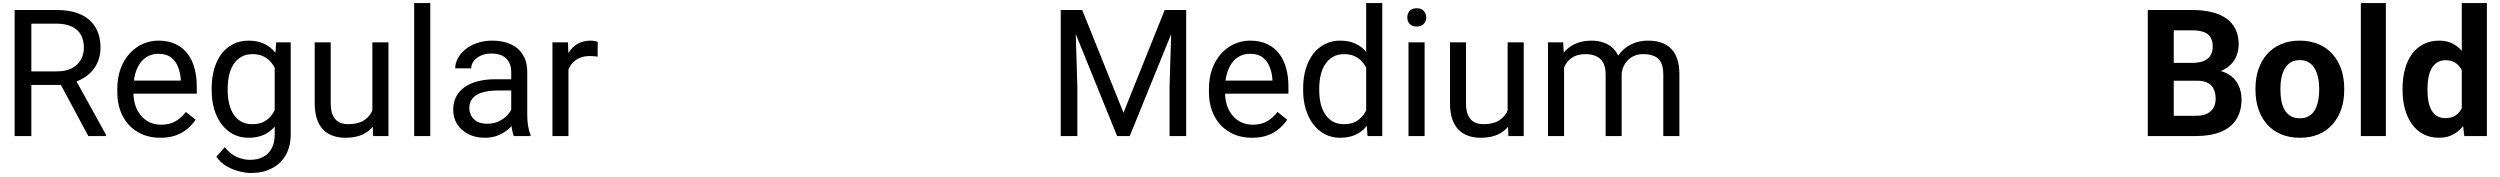
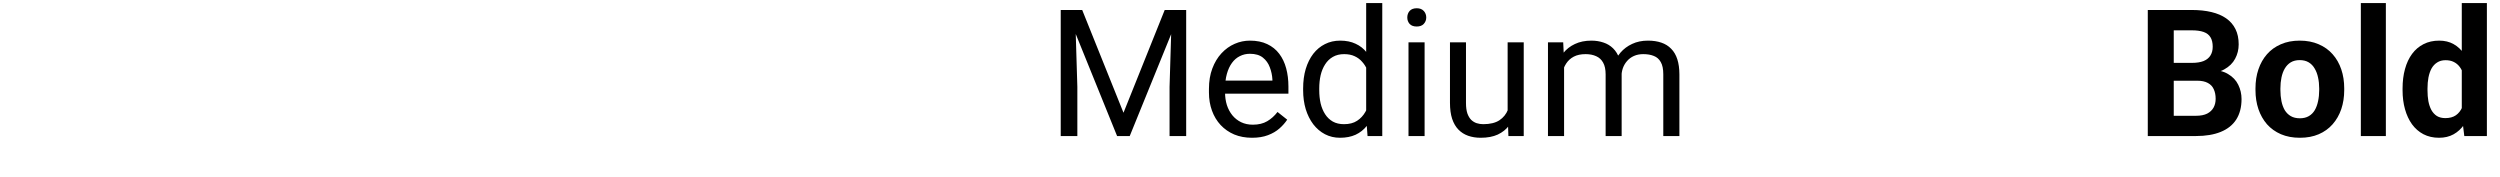
<svg xmlns="http://www.w3.org/2000/svg" width="282" height="20" viewBox="0 0 282 20" fill="none">
-   <path d="M1.65 1.126H6.357C7.425 1.126 8.327 1.289 9.062 1.614C9.805 1.94 10.368 2.422 10.752 3.06C11.143 3.691 11.338 4.469 11.338 5.394C11.338 6.045 11.204 6.64 10.938 7.181C10.677 7.715 10.3 8.17 9.805 8.548C9.316 8.919 8.73 9.196 8.047 9.378L7.52 9.583H3.096L3.076 8.05H6.416C7.093 8.05 7.656 7.933 8.105 7.698C8.555 7.457 8.893 7.135 9.121 6.731C9.349 6.328 9.463 5.882 9.463 5.394C9.463 4.847 9.355 4.368 9.141 3.958C8.926 3.548 8.587 3.232 8.125 3.011C7.669 2.783 7.08 2.669 6.357 2.669H3.535V15.345H1.65V1.126ZM9.961 15.345L6.504 8.899L8.467 8.89L11.973 15.227V15.345H9.961ZM18.086 15.54C17.35 15.54 16.683 15.416 16.084 15.169C15.492 14.915 14.98 14.56 14.551 14.104C14.128 13.649 13.802 13.108 13.574 12.483C13.346 11.858 13.232 11.175 13.232 10.433V10.023C13.232 9.163 13.359 8.398 13.613 7.728C13.867 7.05 14.212 6.478 14.648 6.009C15.085 5.54 15.579 5.185 16.133 4.944C16.686 4.703 17.259 4.583 17.852 4.583C18.607 4.583 19.258 4.713 19.805 4.974C20.358 5.234 20.811 5.599 21.162 6.067C21.514 6.53 21.774 7.077 21.943 7.708C22.113 8.333 22.197 9.017 22.197 9.759V10.569H14.307V9.095H20.391V8.958C20.365 8.489 20.267 8.034 20.098 7.591C19.935 7.148 19.674 6.784 19.316 6.497C18.958 6.211 18.47 6.067 17.852 6.067C17.441 6.067 17.064 6.155 16.719 6.331C16.374 6.5 16.078 6.754 15.83 7.093C15.583 7.431 15.391 7.845 15.254 8.333C15.117 8.821 15.049 9.384 15.049 10.023V10.433C15.049 10.934 15.117 11.406 15.254 11.849C15.397 12.285 15.602 12.669 15.869 13.001C16.143 13.333 16.471 13.593 16.855 13.782C17.246 13.971 17.689 14.065 18.184 14.065C18.822 14.065 19.362 13.935 19.805 13.675C20.247 13.414 20.635 13.066 20.967 12.63L22.061 13.499C21.833 13.844 21.543 14.173 21.191 14.485C20.84 14.798 20.407 15.052 19.893 15.247C19.385 15.442 18.783 15.54 18.086 15.54ZM31.152 4.778H32.793V15.12C32.793 16.051 32.604 16.845 32.227 17.503C31.849 18.16 31.322 18.659 30.645 18.997C29.974 19.342 29.199 19.515 28.32 19.515C27.956 19.515 27.526 19.456 27.031 19.339C26.543 19.228 26.061 19.036 25.586 18.763C25.117 18.496 24.723 18.134 24.404 17.679L25.352 16.605C25.794 17.138 26.256 17.509 26.738 17.718C27.227 17.926 27.708 18.03 28.184 18.03C28.756 18.03 29.251 17.923 29.668 17.708C30.085 17.493 30.407 17.174 30.635 16.751C30.869 16.334 30.986 15.82 30.986 15.208V7.103L31.152 4.778ZM23.877 10.179V9.974C23.877 9.166 23.971 8.434 24.16 7.776C24.355 7.112 24.632 6.543 24.99 6.067C25.355 5.592 25.794 5.228 26.309 4.974C26.823 4.713 27.402 4.583 28.047 4.583C28.711 4.583 29.29 4.7 29.785 4.935C30.287 5.162 30.71 5.498 31.055 5.94C31.406 6.377 31.683 6.904 31.885 7.522C32.087 8.141 32.227 8.841 32.305 9.622V10.521C32.233 11.295 32.093 11.992 31.885 12.61C31.683 13.229 31.406 13.756 31.055 14.192C30.71 14.629 30.287 14.964 29.785 15.198C29.284 15.426 28.698 15.54 28.027 15.54C27.396 15.54 26.823 15.407 26.309 15.14C25.801 14.873 25.365 14.498 25 14.017C24.635 13.535 24.355 12.968 24.16 12.317C23.971 11.66 23.877 10.947 23.877 10.179ZM25.684 9.974V10.179C25.684 10.706 25.736 11.201 25.84 11.663C25.951 12.125 26.116 12.532 26.338 12.884C26.566 13.235 26.855 13.512 27.207 13.714C27.559 13.909 27.979 14.007 28.467 14.007C29.066 14.007 29.561 13.88 29.951 13.626C30.342 13.372 30.651 13.037 30.879 12.62C31.113 12.204 31.296 11.751 31.426 11.263V8.909C31.354 8.551 31.244 8.206 31.094 7.874C30.951 7.535 30.762 7.236 30.527 6.976C30.299 6.709 30.016 6.497 29.678 6.341C29.339 6.185 28.942 6.106 28.486 6.106C27.991 6.106 27.565 6.211 27.207 6.419C26.855 6.621 26.566 6.901 26.338 7.259C26.116 7.61 25.951 8.021 25.84 8.489C25.736 8.951 25.684 9.446 25.684 9.974ZM42.002 12.903V4.778H43.818V15.345H42.09L42.002 12.903ZM42.344 10.677L43.096 10.657C43.096 11.36 43.021 12.011 42.871 12.61C42.728 13.203 42.493 13.717 42.168 14.153C41.842 14.589 41.416 14.931 40.889 15.179C40.361 15.42 39.72 15.54 38.965 15.54C38.45 15.54 37.978 15.465 37.549 15.315C37.126 15.166 36.761 14.935 36.455 14.622C36.149 14.31 35.911 13.903 35.742 13.401C35.579 12.9 35.498 12.298 35.498 11.595V4.778H37.305V11.614C37.305 12.089 37.357 12.483 37.461 12.796C37.572 13.102 37.718 13.346 37.9 13.528C38.089 13.704 38.297 13.828 38.525 13.899C38.76 13.971 39.001 14.007 39.248 14.007C40.016 14.007 40.625 13.86 41.074 13.567C41.523 13.268 41.846 12.867 42.041 12.366C42.243 11.858 42.344 11.295 42.344 10.677ZM48.535 0.345V15.345H46.719V0.345H48.535ZM57.666 13.538V8.099C57.666 7.682 57.581 7.321 57.412 7.015C57.249 6.702 57.002 6.461 56.67 6.292C56.338 6.123 55.928 6.038 55.44 6.038C54.984 6.038 54.583 6.116 54.238 6.272C53.9 6.429 53.633 6.634 53.438 6.888C53.249 7.142 53.154 7.415 53.154 7.708H51.348C51.348 7.33 51.445 6.956 51.641 6.585C51.836 6.214 52.116 5.879 52.48 5.579C52.852 5.273 53.294 5.032 53.809 4.856C54.329 4.674 54.909 4.583 55.547 4.583C56.315 4.583 56.992 4.713 57.578 4.974C58.171 5.234 58.633 5.628 58.965 6.155C59.303 6.676 59.473 7.33 59.473 8.118V13.04C59.473 13.392 59.502 13.766 59.56 14.163C59.626 14.56 59.72 14.902 59.844 15.188V15.345H57.959C57.868 15.136 57.796 14.86 57.744 14.515C57.692 14.163 57.666 13.838 57.666 13.538ZM57.978 8.938L57.998 10.208H56.172C55.658 10.208 55.199 10.25 54.795 10.335C54.391 10.413 54.053 10.534 53.779 10.696C53.506 10.859 53.297 11.064 53.154 11.312C53.011 11.552 52.94 11.836 52.94 12.161C52.94 12.493 53.014 12.796 53.164 13.069C53.314 13.343 53.538 13.561 53.838 13.724C54.144 13.88 54.518 13.958 54.961 13.958C55.514 13.958 56.003 13.841 56.426 13.606C56.849 13.372 57.184 13.086 57.432 12.747C57.685 12.409 57.822 12.08 57.842 11.761L58.613 12.63C58.568 12.903 58.444 13.206 58.242 13.538C58.04 13.87 57.77 14.189 57.432 14.495C57.1 14.795 56.703 15.045 56.24 15.247C55.785 15.442 55.27 15.54 54.697 15.54C53.981 15.54 53.353 15.4 52.812 15.12C52.279 14.84 51.862 14.466 51.562 13.997C51.27 13.522 51.123 12.991 51.123 12.405C51.123 11.839 51.234 11.341 51.455 10.911C51.676 10.475 51.995 10.114 52.412 9.827C52.829 9.534 53.33 9.313 53.916 9.163C54.502 9.013 55.156 8.938 55.879 8.938H57.978ZM64.121 6.438V15.345H62.315V4.778H64.072L64.121 6.438ZM67.422 4.72L67.412 6.399C67.262 6.367 67.119 6.347 66.982 6.341C66.852 6.328 66.703 6.321 66.533 6.321C66.117 6.321 65.749 6.386 65.43 6.517C65.111 6.647 64.841 6.829 64.619 7.063C64.398 7.298 64.222 7.578 64.092 7.903C63.968 8.222 63.887 8.574 63.848 8.958L63.34 9.251C63.34 8.613 63.402 8.014 63.525 7.454C63.656 6.894 63.854 6.399 64.121 5.97C64.388 5.534 64.727 5.195 65.137 4.954C65.553 4.707 66.048 4.583 66.621 4.583C66.751 4.583 66.901 4.599 67.07 4.632C67.24 4.658 67.357 4.687 67.422 4.72Z" fill="black" />
  <path d="M120.246 1.126H122.072L126.73 12.718L131.379 1.126H133.215L127.434 15.345H126.008L120.246 1.126ZM119.65 1.126H121.262L121.525 9.798V15.345H119.65V1.126ZM132.189 1.126H133.801V15.345H131.926V9.798L132.189 1.126ZM141.223 15.54C140.487 15.54 139.82 15.416 139.221 15.169C138.628 14.915 138.117 14.56 137.688 14.104C137.264 13.649 136.939 13.108 136.711 12.483C136.483 11.858 136.369 11.175 136.369 10.433V10.023C136.369 9.163 136.496 8.398 136.75 7.728C137.004 7.05 137.349 6.478 137.785 6.009C138.221 5.54 138.716 5.185 139.27 4.944C139.823 4.703 140.396 4.583 140.988 4.583C141.743 4.583 142.395 4.713 142.941 4.974C143.495 5.234 143.947 5.599 144.299 6.067C144.65 6.53 144.911 7.077 145.08 7.708C145.249 8.333 145.334 9.017 145.334 9.759V10.569H137.443V9.095H143.527V8.958C143.501 8.489 143.404 8.034 143.234 7.591C143.072 7.148 142.811 6.784 142.453 6.497C142.095 6.211 141.607 6.067 140.988 6.067C140.578 6.067 140.201 6.155 139.855 6.331C139.51 6.5 139.214 6.754 138.967 7.093C138.719 7.431 138.527 7.845 138.391 8.333C138.254 8.821 138.186 9.384 138.186 10.023V10.433C138.186 10.934 138.254 11.406 138.391 11.849C138.534 12.285 138.739 12.669 139.006 13.001C139.279 13.333 139.608 13.593 139.992 13.782C140.383 13.971 140.826 14.065 141.32 14.065C141.958 14.065 142.499 13.935 142.941 13.675C143.384 13.414 143.771 13.066 144.104 12.63L145.197 13.499C144.969 13.844 144.68 14.173 144.328 14.485C143.977 14.798 143.544 15.052 143.029 15.247C142.521 15.442 141.919 15.54 141.223 15.54ZM154.104 13.294V0.345H155.92V15.345H154.26L154.104 13.294ZM146.994 10.179V9.974C146.994 9.166 147.092 8.434 147.287 7.776C147.489 7.112 147.772 6.543 148.137 6.067C148.508 5.592 148.947 5.228 149.455 4.974C149.969 4.713 150.542 4.583 151.174 4.583C151.838 4.583 152.417 4.7 152.912 4.935C153.413 5.162 153.837 5.498 154.182 5.94C154.533 6.377 154.81 6.904 155.012 7.522C155.214 8.141 155.354 8.841 155.432 9.622V10.521C155.36 11.295 155.22 11.992 155.012 12.61C154.81 13.229 154.533 13.756 154.182 14.192C153.837 14.629 153.413 14.964 152.912 15.198C152.411 15.426 151.825 15.54 151.154 15.54C150.536 15.54 149.969 15.407 149.455 15.14C148.947 14.873 148.508 14.498 148.137 14.017C147.772 13.535 147.489 12.968 147.287 12.317C147.092 11.66 146.994 10.947 146.994 10.179ZM148.811 9.974V10.179C148.811 10.706 148.863 11.201 148.967 11.663C149.077 12.125 149.247 12.532 149.475 12.884C149.702 13.235 149.992 13.512 150.344 13.714C150.695 13.909 151.115 14.007 151.604 14.007C152.202 14.007 152.694 13.88 153.078 13.626C153.469 13.372 153.781 13.037 154.016 12.62C154.25 12.204 154.432 11.751 154.562 11.263V8.909C154.484 8.551 154.37 8.206 154.221 7.874C154.077 7.535 153.889 7.236 153.654 6.976C153.426 6.709 153.143 6.497 152.805 6.341C152.473 6.185 152.079 6.106 151.623 6.106C151.128 6.106 150.702 6.211 150.344 6.419C149.992 6.621 149.702 6.901 149.475 7.259C149.247 7.61 149.077 8.021 148.967 8.489C148.863 8.951 148.811 9.446 148.811 9.974ZM160.695 4.778V15.345H158.879V4.778H160.695ZM158.742 1.976C158.742 1.683 158.83 1.435 159.006 1.233C159.188 1.032 159.455 0.931 159.807 0.931C160.152 0.931 160.415 1.032 160.598 1.233C160.786 1.435 160.881 1.683 160.881 1.976C160.881 2.256 160.786 2.496 160.598 2.698C160.415 2.894 160.152 2.991 159.807 2.991C159.455 2.991 159.188 2.894 159.006 2.698C158.83 2.496 158.742 2.256 158.742 1.976ZM170.061 12.903V4.778H171.877V15.345H170.148L170.061 12.903ZM170.402 10.677L171.154 10.657C171.154 11.36 171.079 12.011 170.93 12.61C170.786 13.203 170.552 13.717 170.227 14.153C169.901 14.589 169.475 14.931 168.947 15.179C168.42 15.42 167.779 15.54 167.023 15.54C166.509 15.54 166.037 15.465 165.607 15.315C165.184 15.166 164.82 14.935 164.514 14.622C164.208 14.31 163.97 13.903 163.801 13.401C163.638 12.9 163.557 12.298 163.557 11.595V4.778H165.363V11.614C165.363 12.089 165.415 12.483 165.52 12.796C165.63 13.102 165.777 13.346 165.959 13.528C166.148 13.704 166.356 13.828 166.584 13.899C166.818 13.971 167.059 14.007 167.307 14.007C168.075 14.007 168.684 13.86 169.133 13.567C169.582 13.268 169.904 12.867 170.1 12.366C170.301 11.858 170.402 11.295 170.402 10.677ZM176.428 6.878V15.345H174.611V4.778H176.33L176.428 6.878ZM176.057 9.661L175.217 9.632C175.223 8.909 175.318 8.242 175.5 7.63C175.682 7.011 175.952 6.474 176.311 6.019C176.669 5.563 177.115 5.211 177.648 4.964C178.182 4.71 178.801 4.583 179.504 4.583C179.999 4.583 180.454 4.655 180.871 4.798C181.288 4.935 181.649 5.153 181.955 5.452C182.261 5.752 182.499 6.136 182.668 6.604C182.837 7.073 182.922 7.64 182.922 8.304V15.345H181.115V8.392C181.115 7.838 181.021 7.396 180.832 7.063C180.65 6.731 180.389 6.491 180.051 6.341C179.712 6.185 179.315 6.106 178.859 6.106C178.326 6.106 177.88 6.201 177.521 6.39C177.163 6.578 176.877 6.839 176.662 7.171C176.447 7.503 176.291 7.884 176.193 8.313C176.102 8.737 176.057 9.186 176.057 9.661ZM182.902 8.665L181.691 9.036C181.698 8.457 181.792 7.9 181.975 7.366C182.163 6.832 182.434 6.357 182.785 5.94C183.143 5.524 183.583 5.195 184.104 4.954C184.624 4.707 185.22 4.583 185.891 4.583C186.457 4.583 186.958 4.658 187.395 4.808C187.837 4.957 188.208 5.188 188.508 5.501C188.814 5.807 189.045 6.201 189.201 6.683C189.357 7.164 189.436 7.737 189.436 8.401V15.345H187.619V8.382C187.619 7.789 187.525 7.33 187.336 7.005C187.154 6.673 186.893 6.442 186.555 6.312C186.223 6.175 185.826 6.106 185.363 6.106C184.966 6.106 184.615 6.175 184.309 6.312C184.003 6.448 183.745 6.637 183.537 6.878C183.329 7.112 183.169 7.382 183.059 7.688C182.954 7.994 182.902 8.32 182.902 8.665Z" fill="black" />
  <path d="M247.836 9.104H244.184L244.164 7.093H247.23C247.771 7.093 248.214 7.024 248.559 6.888C248.904 6.744 249.161 6.539 249.33 6.272C249.506 5.999 249.594 5.667 249.594 5.276C249.594 4.834 249.509 4.476 249.34 4.202C249.177 3.929 248.92 3.73 248.568 3.606C248.223 3.483 247.777 3.421 247.23 3.421H245.199V15.345H242.27V1.126H247.23C248.057 1.126 248.796 1.204 249.447 1.36C250.105 1.517 250.661 1.754 251.117 2.073C251.573 2.392 251.921 2.796 252.162 3.284C252.403 3.766 252.523 4.339 252.523 5.003C252.523 5.589 252.39 6.129 252.123 6.624C251.863 7.119 251.449 7.522 250.883 7.835C250.323 8.147 249.59 8.32 248.686 8.353L247.836 9.104ZM247.709 15.345H243.383L244.525 13.06H247.709C248.223 13.06 248.643 12.978 248.969 12.815C249.294 12.646 249.535 12.418 249.691 12.132C249.848 11.845 249.926 11.517 249.926 11.146C249.926 10.729 249.854 10.367 249.711 10.062C249.574 9.756 249.353 9.521 249.047 9.358C248.741 9.189 248.337 9.104 247.836 9.104H245.014L245.033 7.093H248.549L249.223 7.884C250.089 7.871 250.785 8.024 251.312 8.343C251.846 8.655 252.234 9.062 252.475 9.563C252.722 10.065 252.846 10.602 252.846 11.175C252.846 12.086 252.647 12.854 252.25 13.479C251.853 14.098 251.27 14.563 250.502 14.876C249.74 15.188 248.809 15.345 247.709 15.345ZM254.418 10.169V9.964C254.418 9.189 254.529 8.476 254.75 7.825C254.971 7.168 255.294 6.598 255.717 6.116C256.14 5.634 256.661 5.26 257.279 4.993C257.898 4.72 258.607 4.583 259.408 4.583C260.209 4.583 260.922 4.72 261.547 4.993C262.172 5.26 262.696 5.634 263.119 6.116C263.549 6.598 263.874 7.168 264.096 7.825C264.317 8.476 264.428 9.189 264.428 9.964V10.169C264.428 10.937 264.317 11.65 264.096 12.308C263.874 12.959 263.549 13.528 263.119 14.017C262.696 14.498 262.175 14.873 261.557 15.14C260.938 15.407 260.229 15.54 259.428 15.54C258.627 15.54 257.914 15.407 257.289 15.14C256.671 14.873 256.146 14.498 255.717 14.017C255.294 13.528 254.971 12.959 254.75 12.308C254.529 11.65 254.418 10.937 254.418 10.169ZM257.23 9.964V10.169C257.23 10.612 257.27 11.025 257.348 11.409C257.426 11.793 257.549 12.132 257.719 12.425C257.895 12.711 258.122 12.936 258.402 13.099C258.682 13.261 259.024 13.343 259.428 13.343C259.818 13.343 260.154 13.261 260.434 13.099C260.714 12.936 260.938 12.711 261.107 12.425C261.277 12.132 261.4 11.793 261.479 11.409C261.563 11.025 261.605 10.612 261.605 10.169V9.964C261.605 9.534 261.563 9.131 261.479 8.753C261.4 8.369 261.273 8.03 261.098 7.737C260.928 7.438 260.704 7.203 260.424 7.034C260.144 6.865 259.805 6.78 259.408 6.78C259.011 6.78 258.673 6.865 258.393 7.034C258.119 7.203 257.895 7.438 257.719 7.737C257.549 8.03 257.426 8.369 257.348 8.753C257.27 9.131 257.23 9.534 257.23 9.964ZM269.125 0.345V15.345H266.303V0.345H269.125ZM277.689 13.04V0.345H280.521V15.345H277.973L277.689 13.04ZM271.01 10.188V9.983C271.01 9.176 271.101 8.444 271.283 7.786C271.465 7.122 271.732 6.552 272.084 6.077C272.436 5.602 272.868 5.234 273.383 4.974C273.897 4.713 274.483 4.583 275.141 4.583C275.759 4.583 276.299 4.713 276.762 4.974C277.23 5.234 277.628 5.605 277.953 6.087C278.285 6.562 278.552 7.125 278.754 7.776C278.956 8.421 279.102 9.127 279.193 9.896V10.345C279.102 11.08 278.956 11.764 278.754 12.396C278.552 13.027 278.285 13.58 277.953 14.056C277.628 14.524 277.23 14.889 276.762 15.149C276.293 15.41 275.746 15.54 275.121 15.54C274.464 15.54 273.878 15.407 273.363 15.14C272.855 14.873 272.426 14.498 272.074 14.017C271.729 13.535 271.465 12.968 271.283 12.317C271.101 11.666 271.01 10.957 271.01 10.188ZM273.822 9.983V10.188C273.822 10.625 273.855 11.032 273.92 11.409C273.992 11.787 274.105 12.122 274.262 12.415C274.424 12.701 274.633 12.926 274.887 13.089C275.147 13.245 275.463 13.323 275.834 13.323C276.316 13.323 276.713 13.216 277.025 13.001C277.338 12.78 277.576 12.477 277.738 12.093C277.908 11.709 278.005 11.266 278.031 10.765V9.485C278.012 9.075 277.953 8.707 277.855 8.382C277.764 8.05 277.628 7.767 277.445 7.532C277.27 7.298 277.048 7.116 276.781 6.985C276.521 6.855 276.212 6.79 275.854 6.79C275.489 6.79 275.176 6.875 274.916 7.044C274.656 7.207 274.444 7.431 274.281 7.718C274.125 8.004 274.008 8.343 273.93 8.733C273.858 9.118 273.822 9.534 273.822 9.983Z" fill="black" />
</svg>